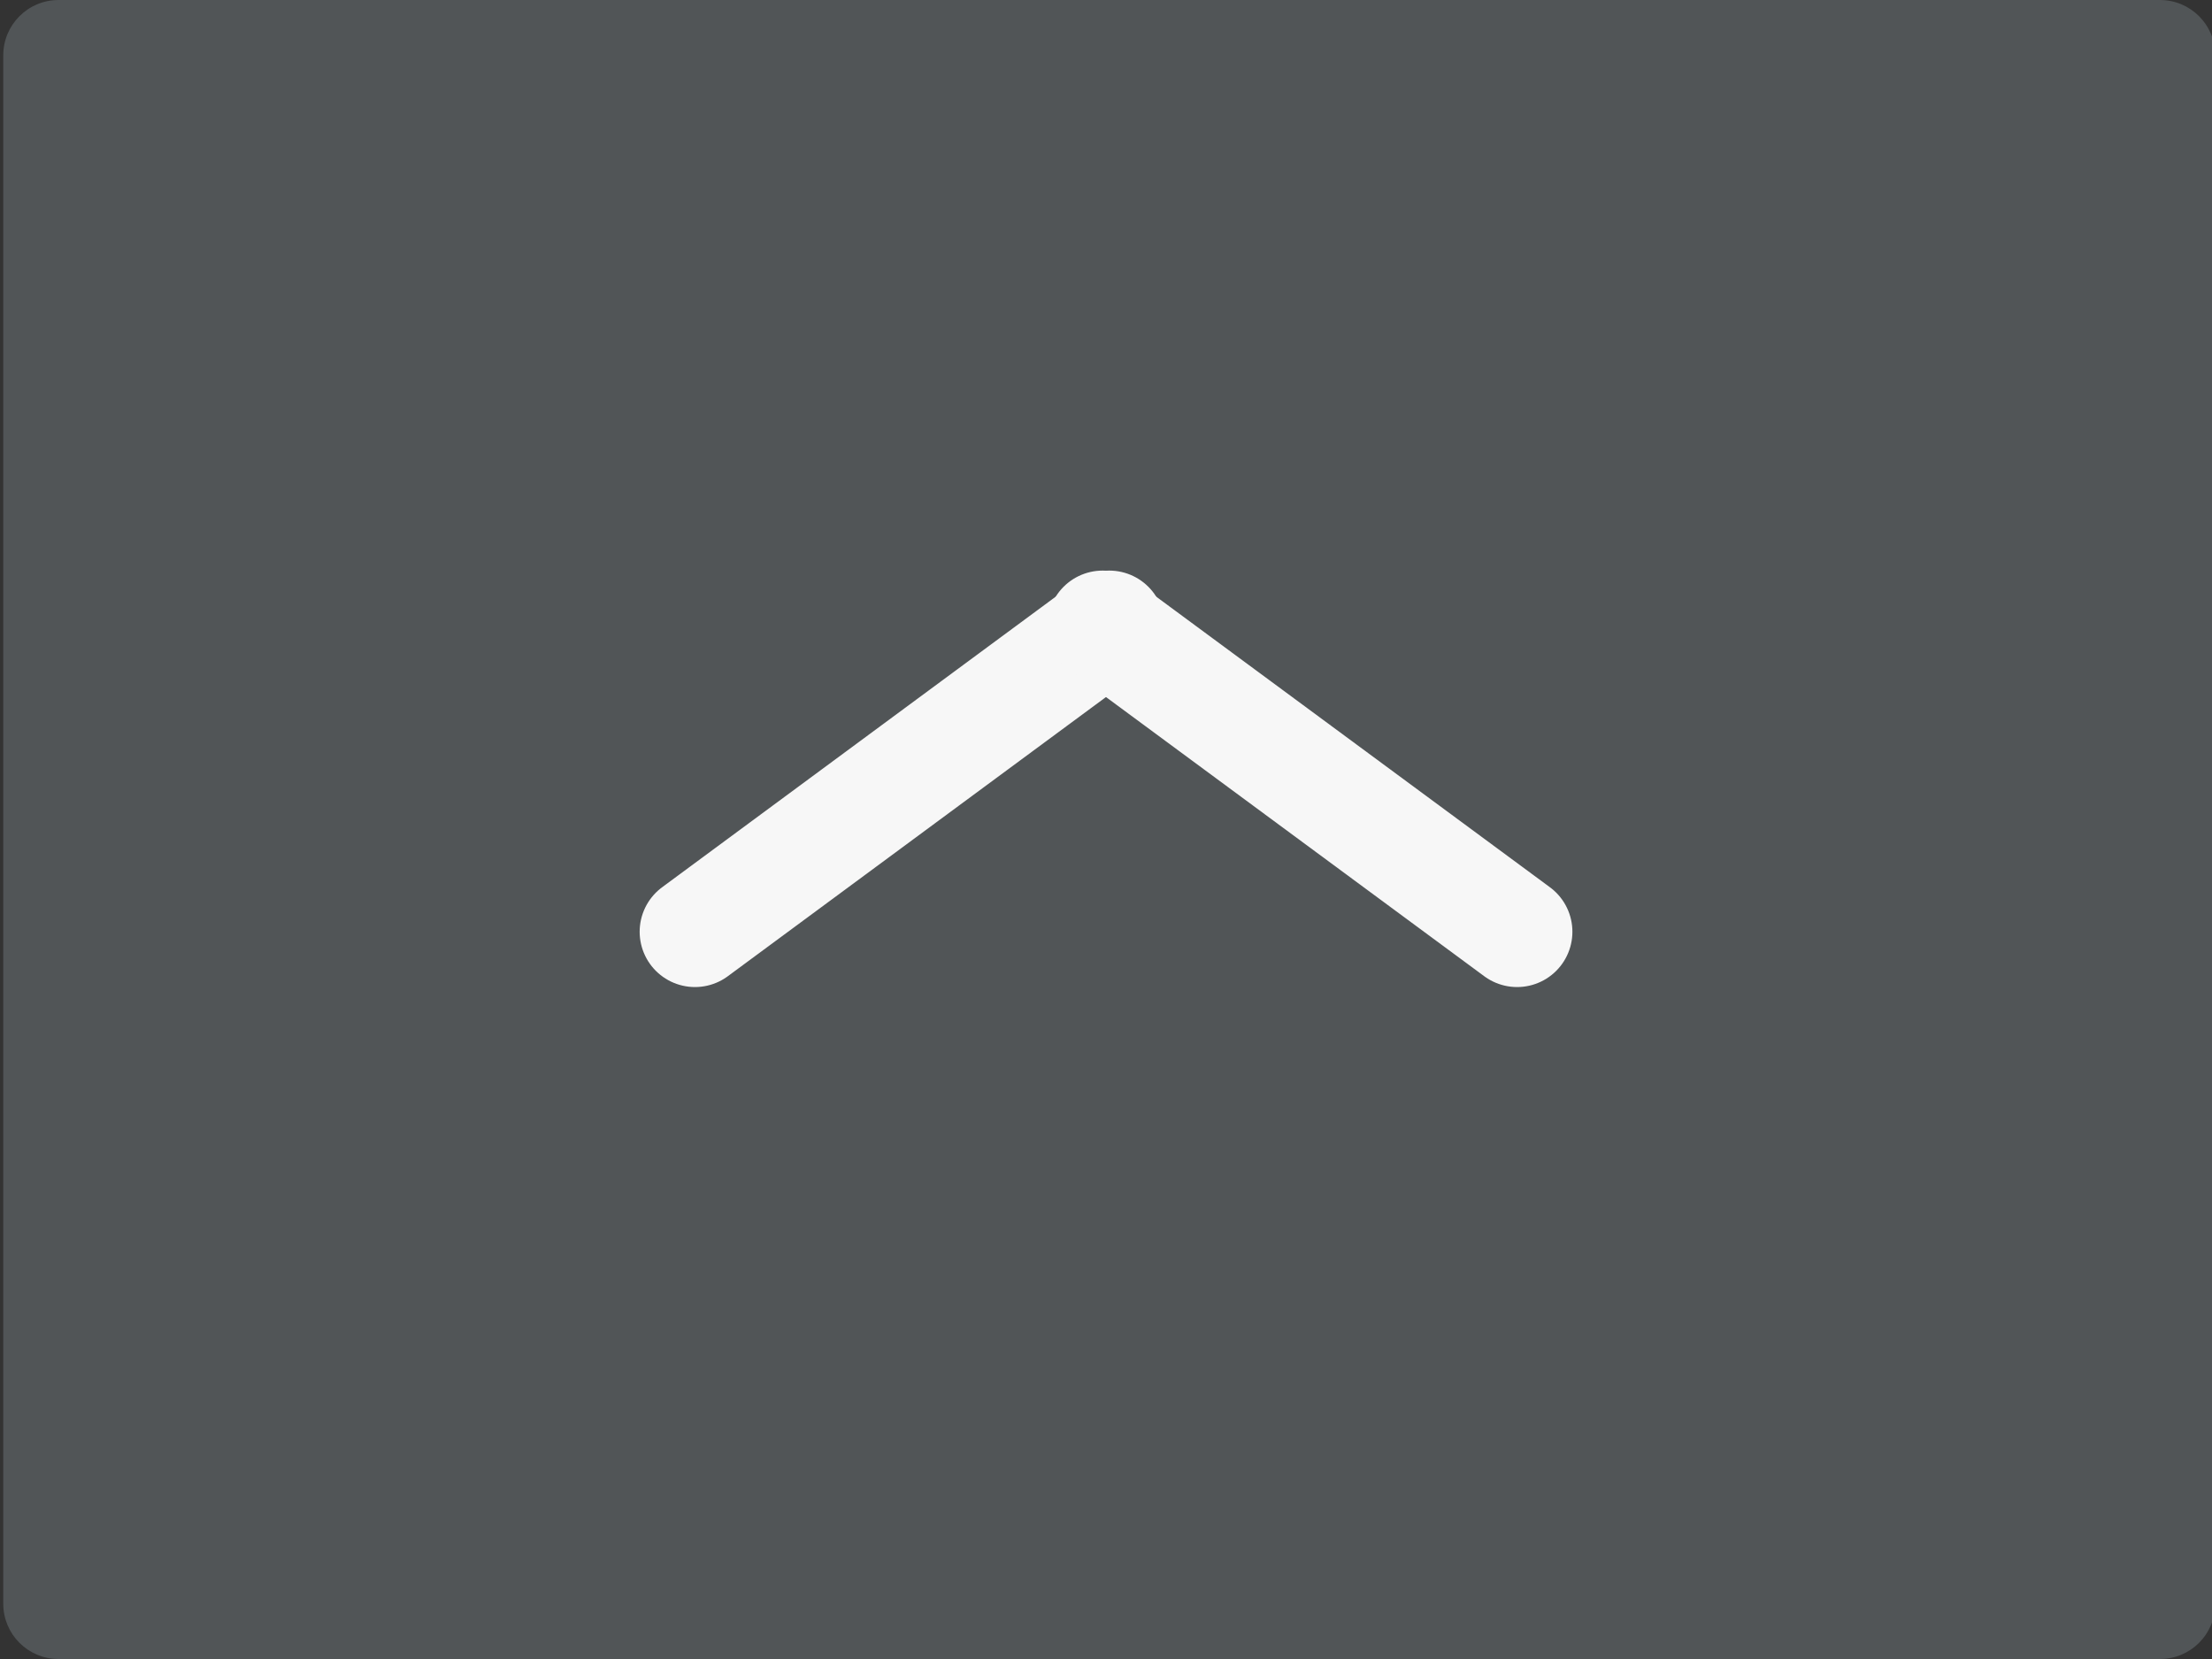
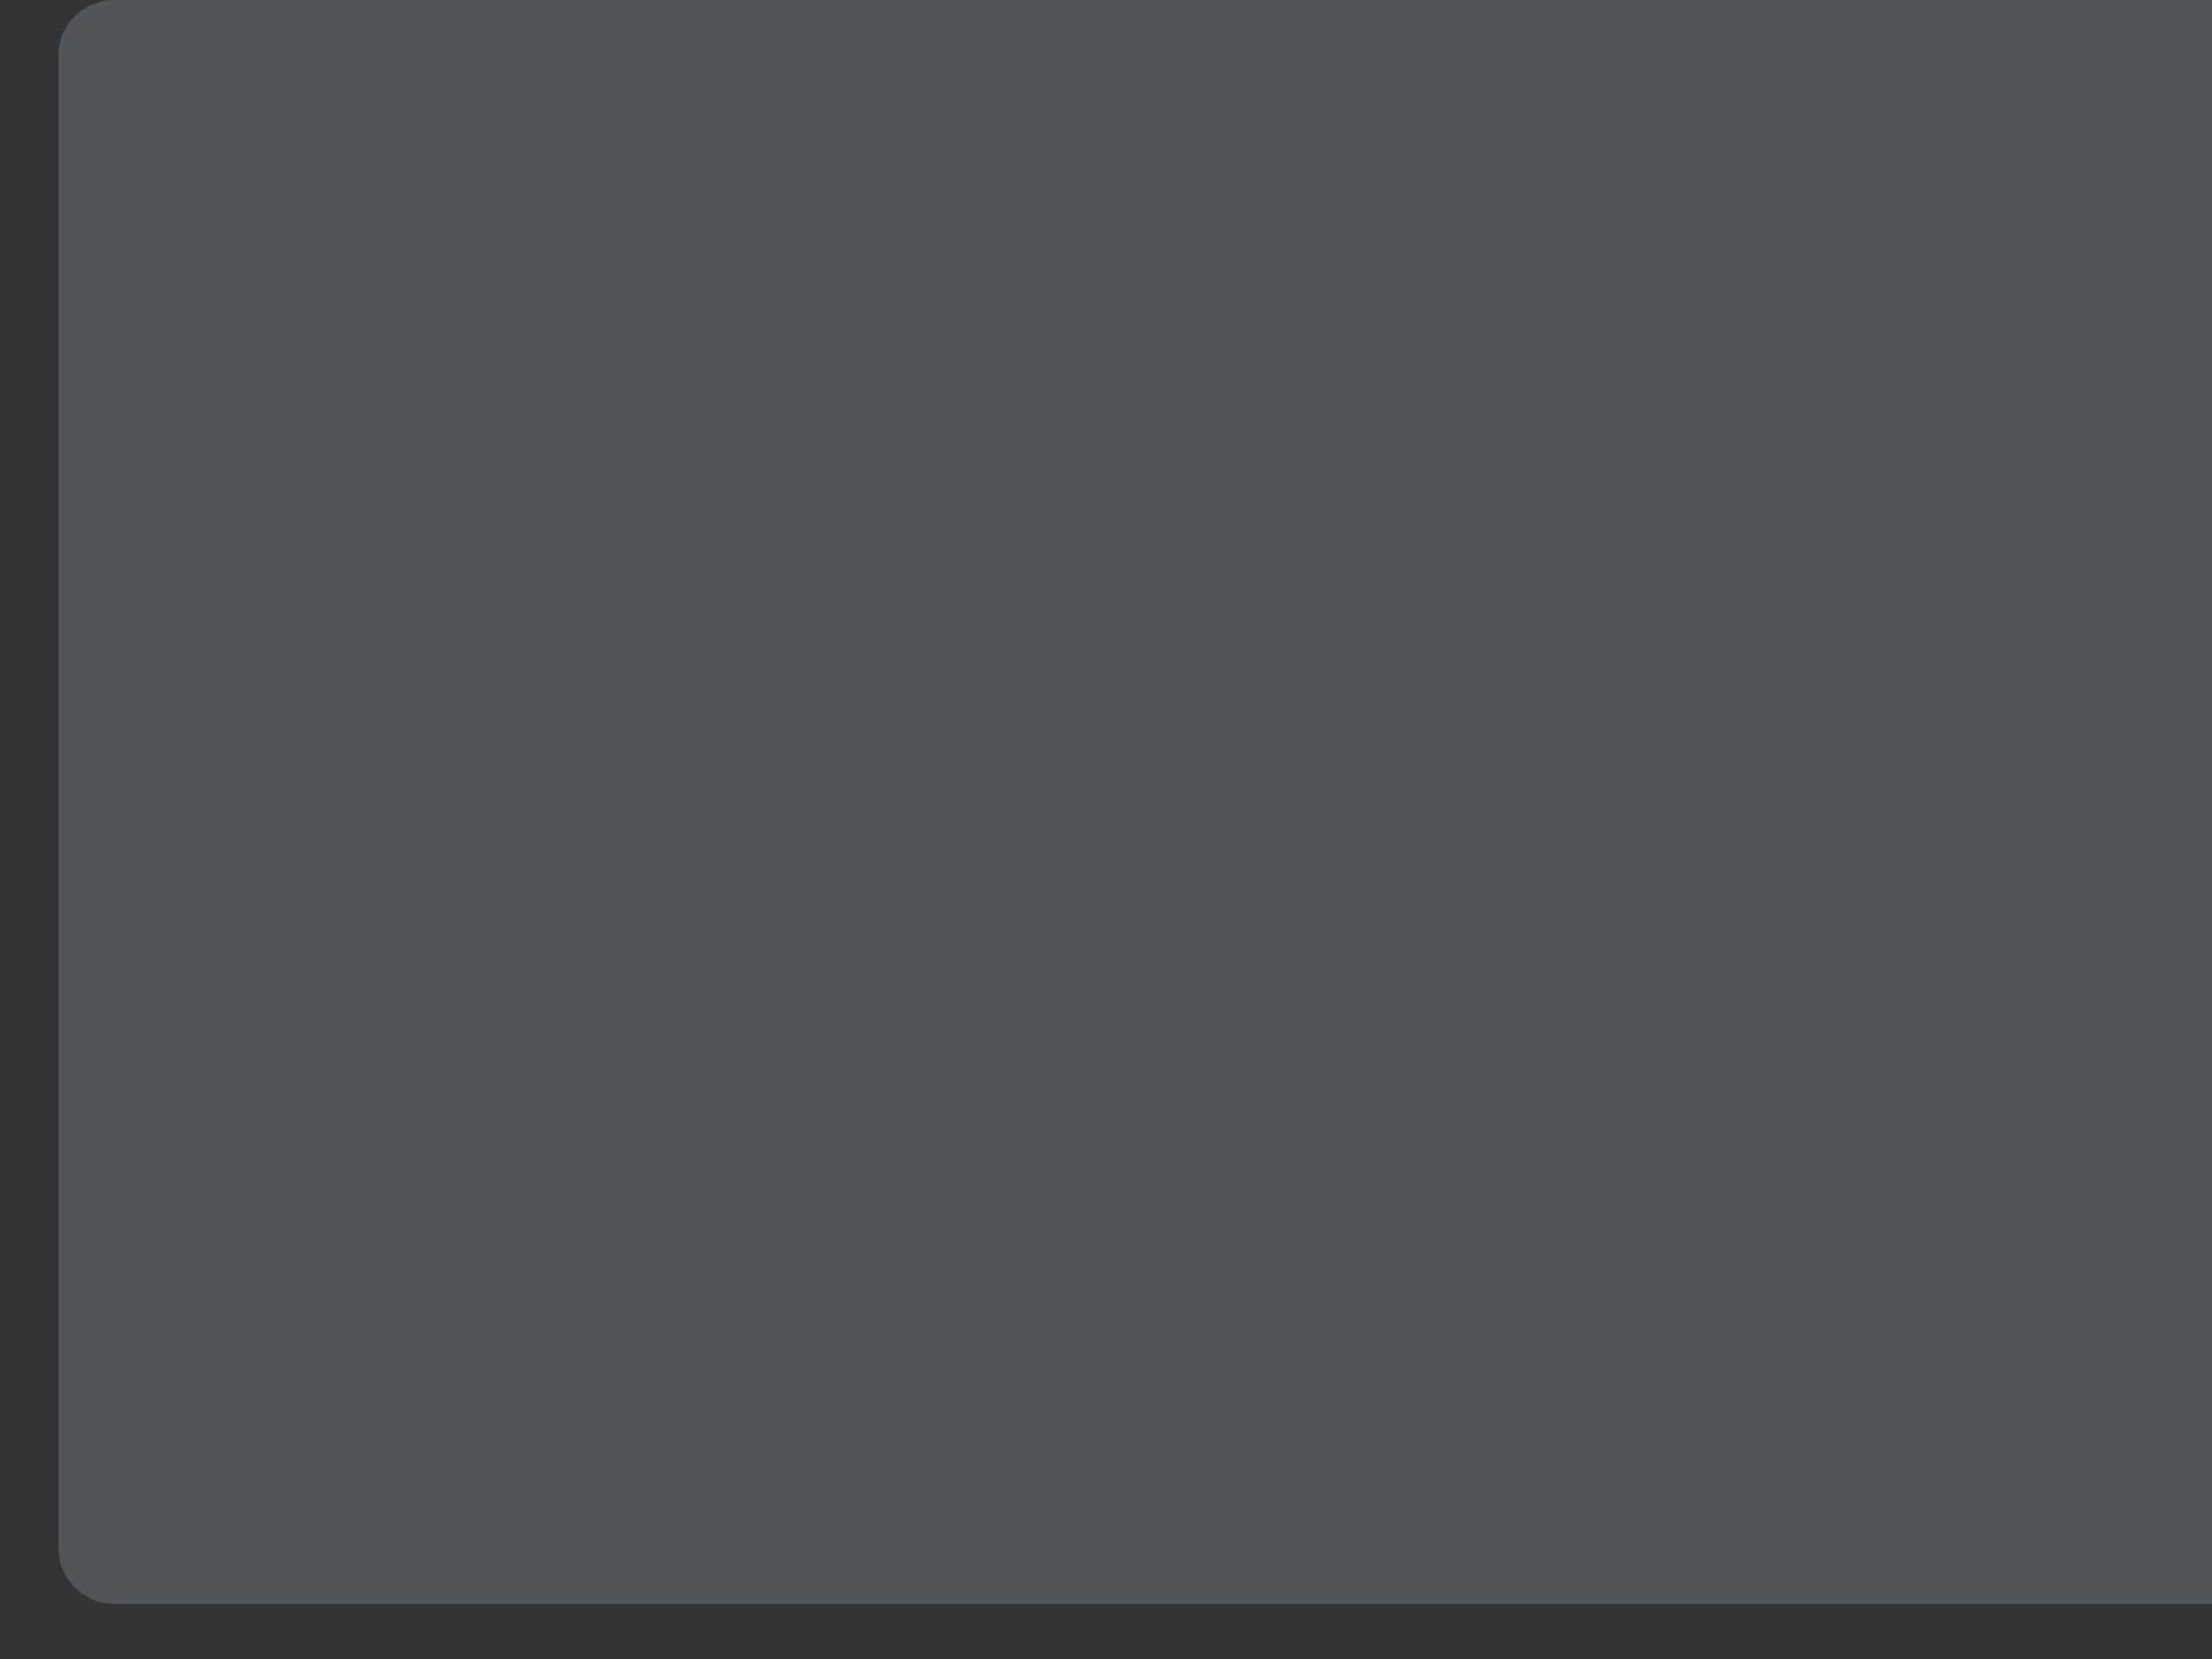
<svg xmlns="http://www.w3.org/2000/svg" version="1.1" x="0px" y="0px" width="40px" height="30px" viewBox="0 0 40 30" enable-background="new 0 0 40 30" xml:space="preserve">
  <rect x="0" y="0" width="40" height="30" fill="#333333" stroke="none" />
  <g id="レイヤー_1">
-     <path opacity="0.4" fill="#7D878C" d="M40.059,29c0,0.553-0.447,1-1,1h-38c-0.553,0-1-0.447-1-1V1c0-0.552,0.447-1,1-1h38   c0.553,0,1,0.448,1,1V29z" />
+     <path opacity="0.4" fill="#7D878C" d="M40.059,29h-38c-0.553,0-1-0.447-1-1V1c0-0.552,0.447-1,1-1h38   c0.553,0,1,0.448,1,1V29z" />
  </g>
  <g id="レイヤー_2">
    <g>
-       <line fill="none" stroke="#F7F7F7" stroke-width="2" stroke-linecap="round" stroke-miterlimit="10" x1="12.567" y1="16.849" x2="20.059" y2="11.318" />
-       <line fill="none" stroke="#F7F7F7" stroke-width="2" stroke-linecap="round" stroke-miterlimit="10" x1="27.434" y1="16.849" x2="19.94" y2="11.318" />
-     </g>
+       </g>
  </g>
</svg>